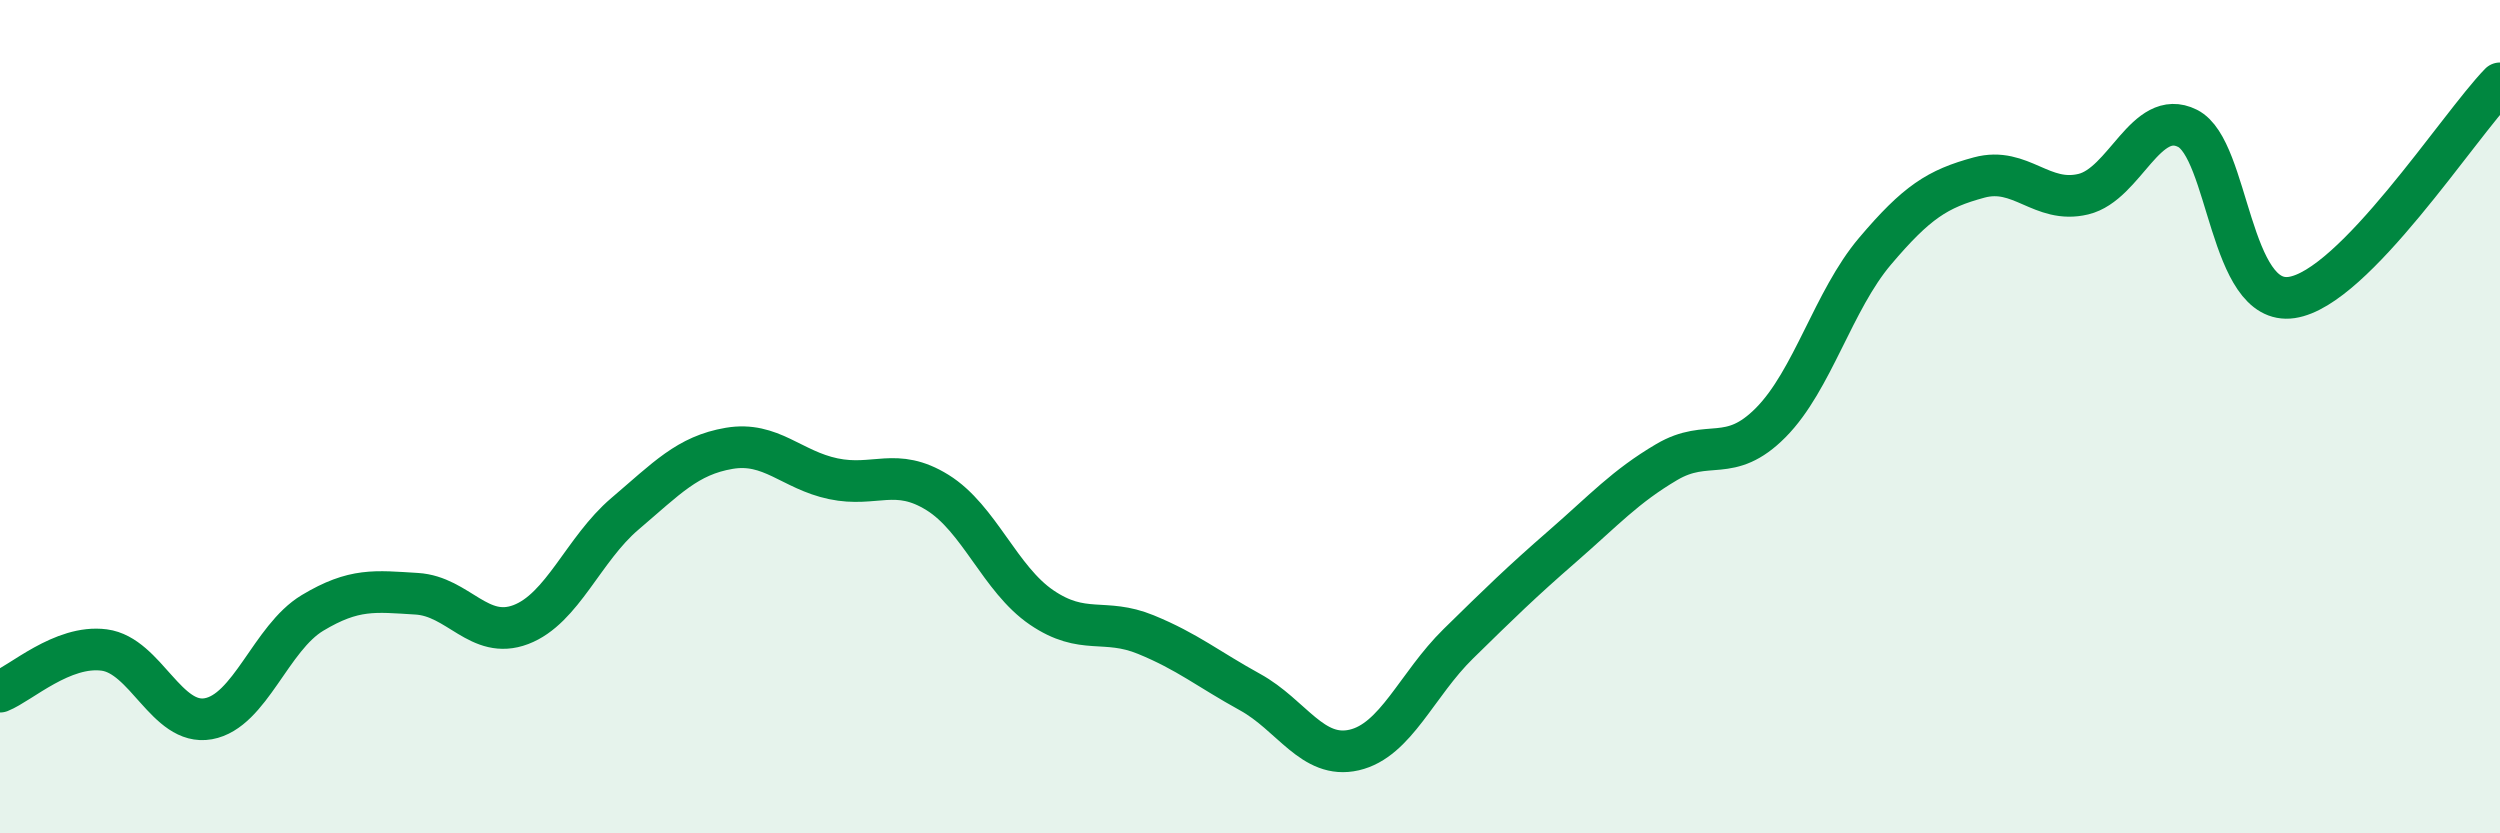
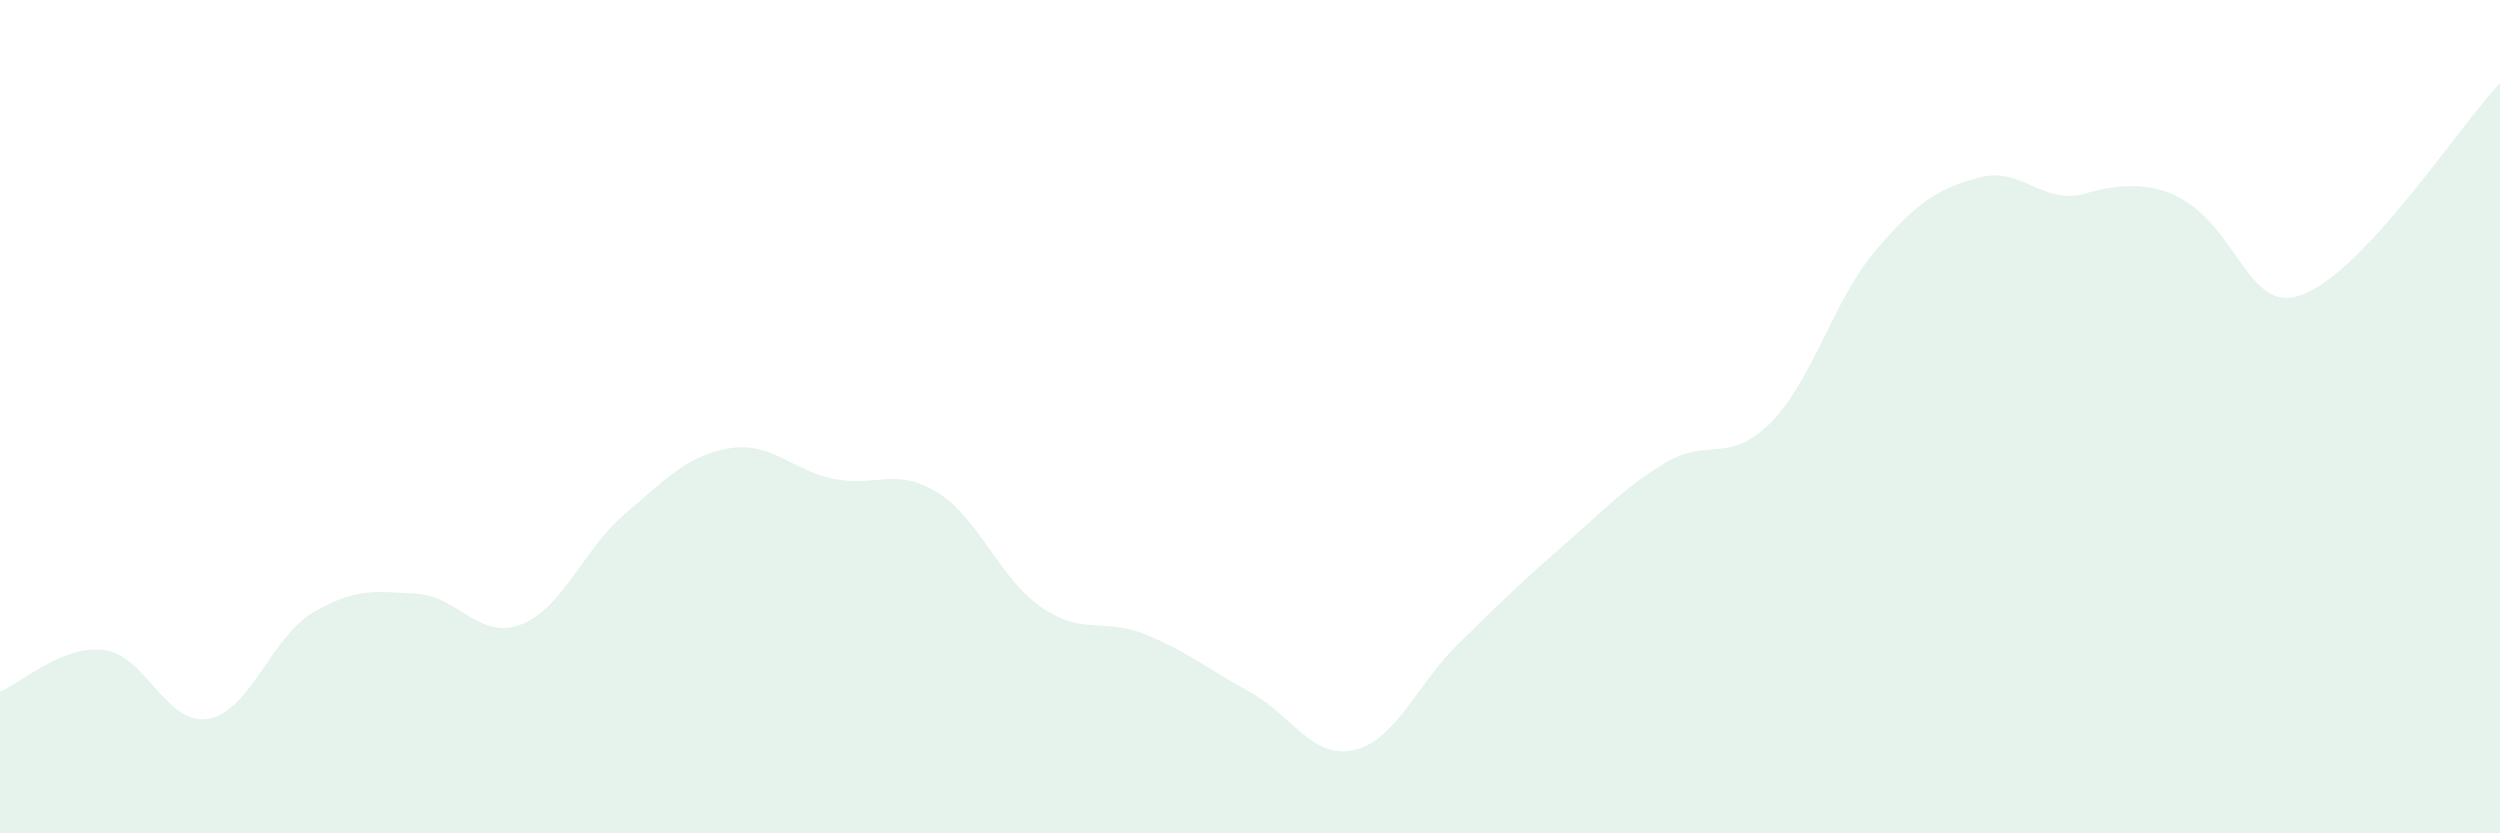
<svg xmlns="http://www.w3.org/2000/svg" width="60" height="20" viewBox="0 0 60 20">
-   <path d="M 0,16.6 C 0.5,16.4 1.5,15.47 2.5,15.6 C 3.5,15.73 4,17.43 5,17.25 C 6,17.07 6.5,15.31 7.5,14.71 C 8.5,14.11 9,14.19 10,14.25 C 11,14.31 11.5,15.37 12.5,14.99 C 13.5,14.61 14,13.18 15,12.33 C 16,11.48 16.5,10.93 17.5,10.76 C 18.5,10.59 19,11.28 20,11.49 C 21,11.7 21.5,11.2 22.5,11.82 C 23.5,12.44 24,13.9 25,14.58 C 26,15.26 26.5,14.82 27.5,15.23 C 28.5,15.64 29,16.06 30,16.61 C 31,17.16 31.5,18.23 32.5,18 C 33.5,17.77 34,16.43 35,15.45 C 36,14.47 36.5,13.98 37.5,13.11 C 38.5,12.24 39,11.68 40,11.09 C 41,10.5 41.5,11.15 42.5,10.14 C 43.5,9.13 44,7.21 45,6.03 C 46,4.85 46.5,4.53 47.5,4.26 C 48.5,3.99 49,4.9 50,4.66 C 51,4.42 51.5,2.58 52.5,3.08 C 53.5,3.58 53.5,7.36 55,7.14 C 56.5,6.92 59,3.03 60,2L60 20L0 20Z" fill="#008740" opacity="0.1" stroke-linecap="round" stroke-linejoin="round" />
-   <path d="M 0,16.6 C 0.5,16.4 1.5,15.47 2.5,15.6 C 3.5,15.73 4,17.43 5,17.25 C 6,17.07 6.5,15.31 7.5,14.71 C 8.5,14.11 9,14.19 10,14.25 C 11,14.31 11.5,15.37 12.5,14.99 C 13.5,14.61 14,13.18 15,12.33 C 16,11.48 16.5,10.93 17.5,10.76 C 18.5,10.59 19,11.28 20,11.49 C 21,11.7 21.5,11.2 22.5,11.82 C 23.5,12.44 24,13.9 25,14.58 C 26,15.26 26.5,14.82 27.5,15.23 C 28.5,15.64 29,16.06 30,16.61 C 31,17.16 31.5,18.23 32.5,18 C 33.5,17.77 34,16.43 35,15.45 C 36,14.47 36.5,13.98 37.5,13.11 C 38.5,12.24 39,11.68 40,11.09 C 41,10.5 41.5,11.15 42.5,10.14 C 43.5,9.13 44,7.21 45,6.03 C 46,4.85 46.5,4.53 47.5,4.26 C 48.5,3.99 49,4.9 50,4.66 C 51,4.42 51.5,2.58 52.5,3.08 C 53.5,3.58 53.5,7.36 55,7.14 C 56.5,6.92 59,3.03 60,2" stroke="#008740" stroke-width="1" fill="none" stroke-linecap="round" stroke-linejoin="round" />
+   <path d="M 0,16.6 C 0.5,16.4 1.5,15.47 2.5,15.6 C 3.5,15.73 4,17.43 5,17.25 C 6,17.07 6.5,15.31 7.5,14.71 C 8.5,14.11 9,14.19 10,14.25 C 11,14.31 11.5,15.37 12.5,14.99 C 13.5,14.61 14,13.18 15,12.33 C 16,11.48 16.5,10.93 17.5,10.76 C 18.5,10.59 19,11.28 20,11.49 C 21,11.7 21.5,11.2 22.5,11.82 C 23.5,12.44 24,13.9 25,14.58 C 26,15.26 26.5,14.82 27.5,15.23 C 28.5,15.64 29,16.06 30,16.61 C 31,17.16 31.5,18.23 32.5,18 C 33.5,17.77 34,16.43 35,15.45 C 36,14.47 36.5,13.98 37.5,13.11 C 38.5,12.24 39,11.68 40,11.09 C 41,10.5 41.5,11.15 42.5,10.14 C 43.5,9.13 44,7.21 45,6.03 C 46,4.85 46.5,4.53 47.5,4.26 C 48.5,3.99 49,4.9 50,4.66 C 53.5,3.58 53.5,7.36 55,7.14 C 56.5,6.92 59,3.03 60,2L60 20L0 20Z" fill="#008740" opacity="0.1" stroke-linecap="round" stroke-linejoin="round" />
</svg>